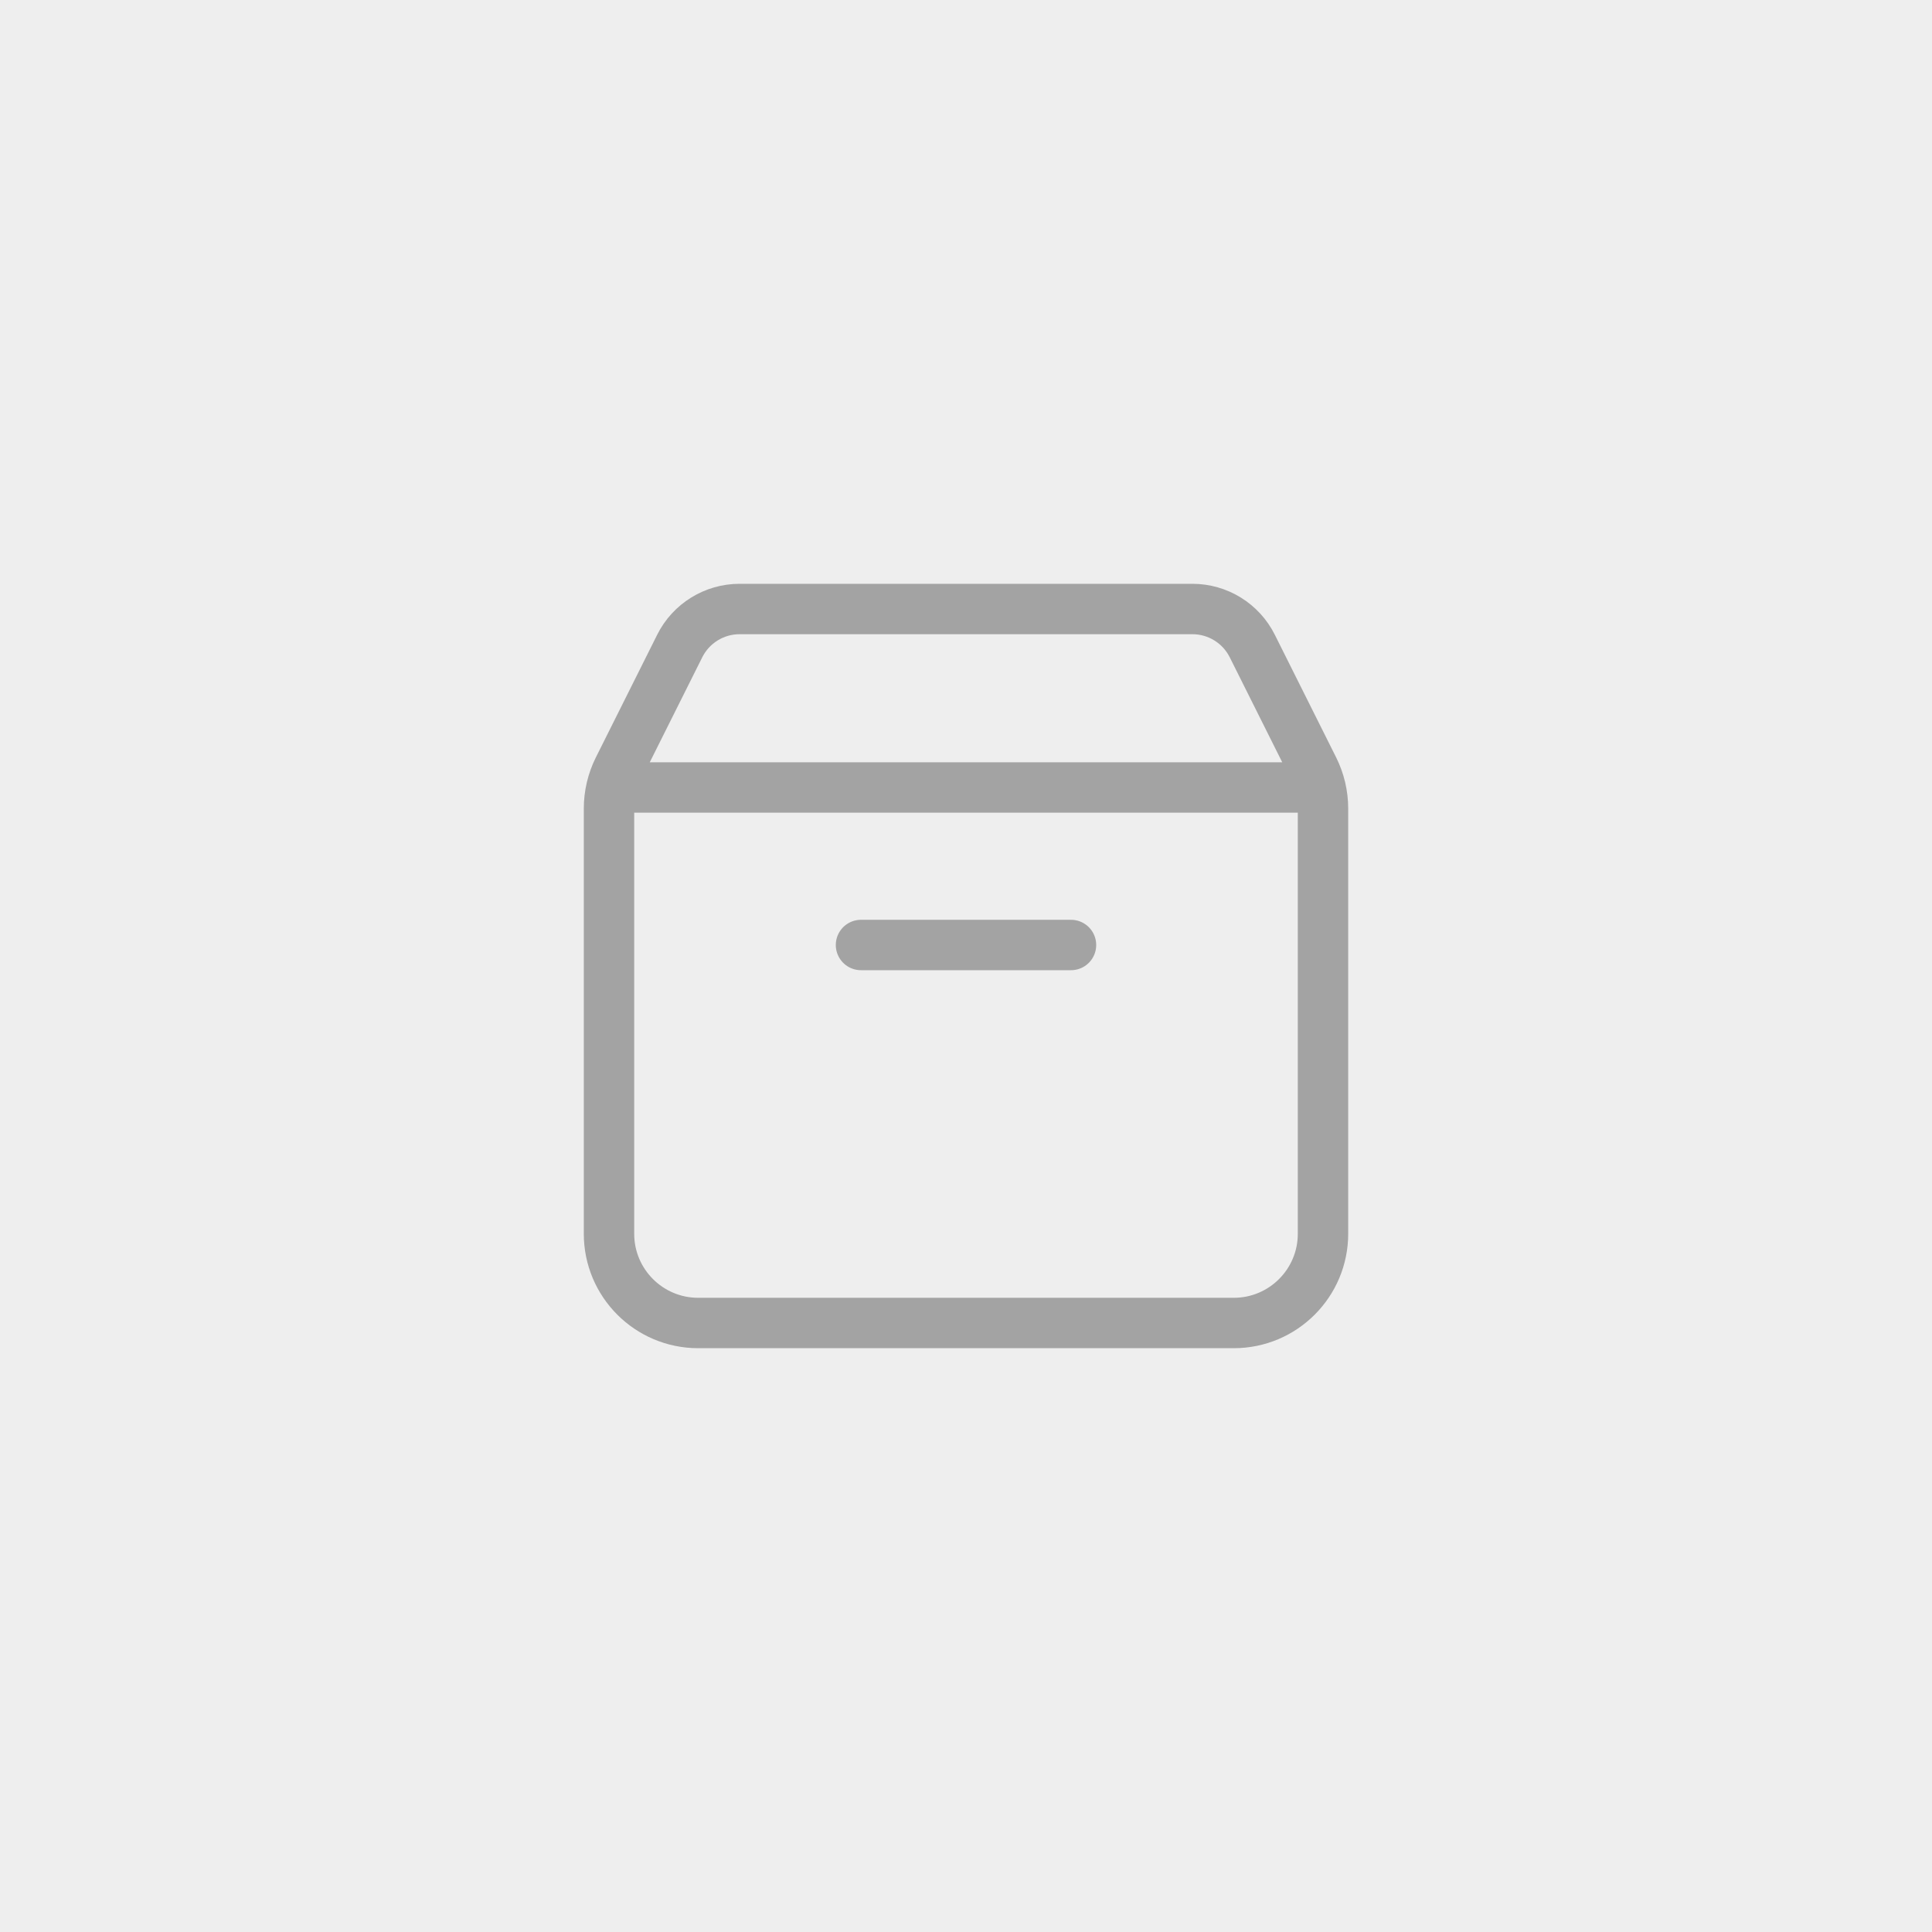
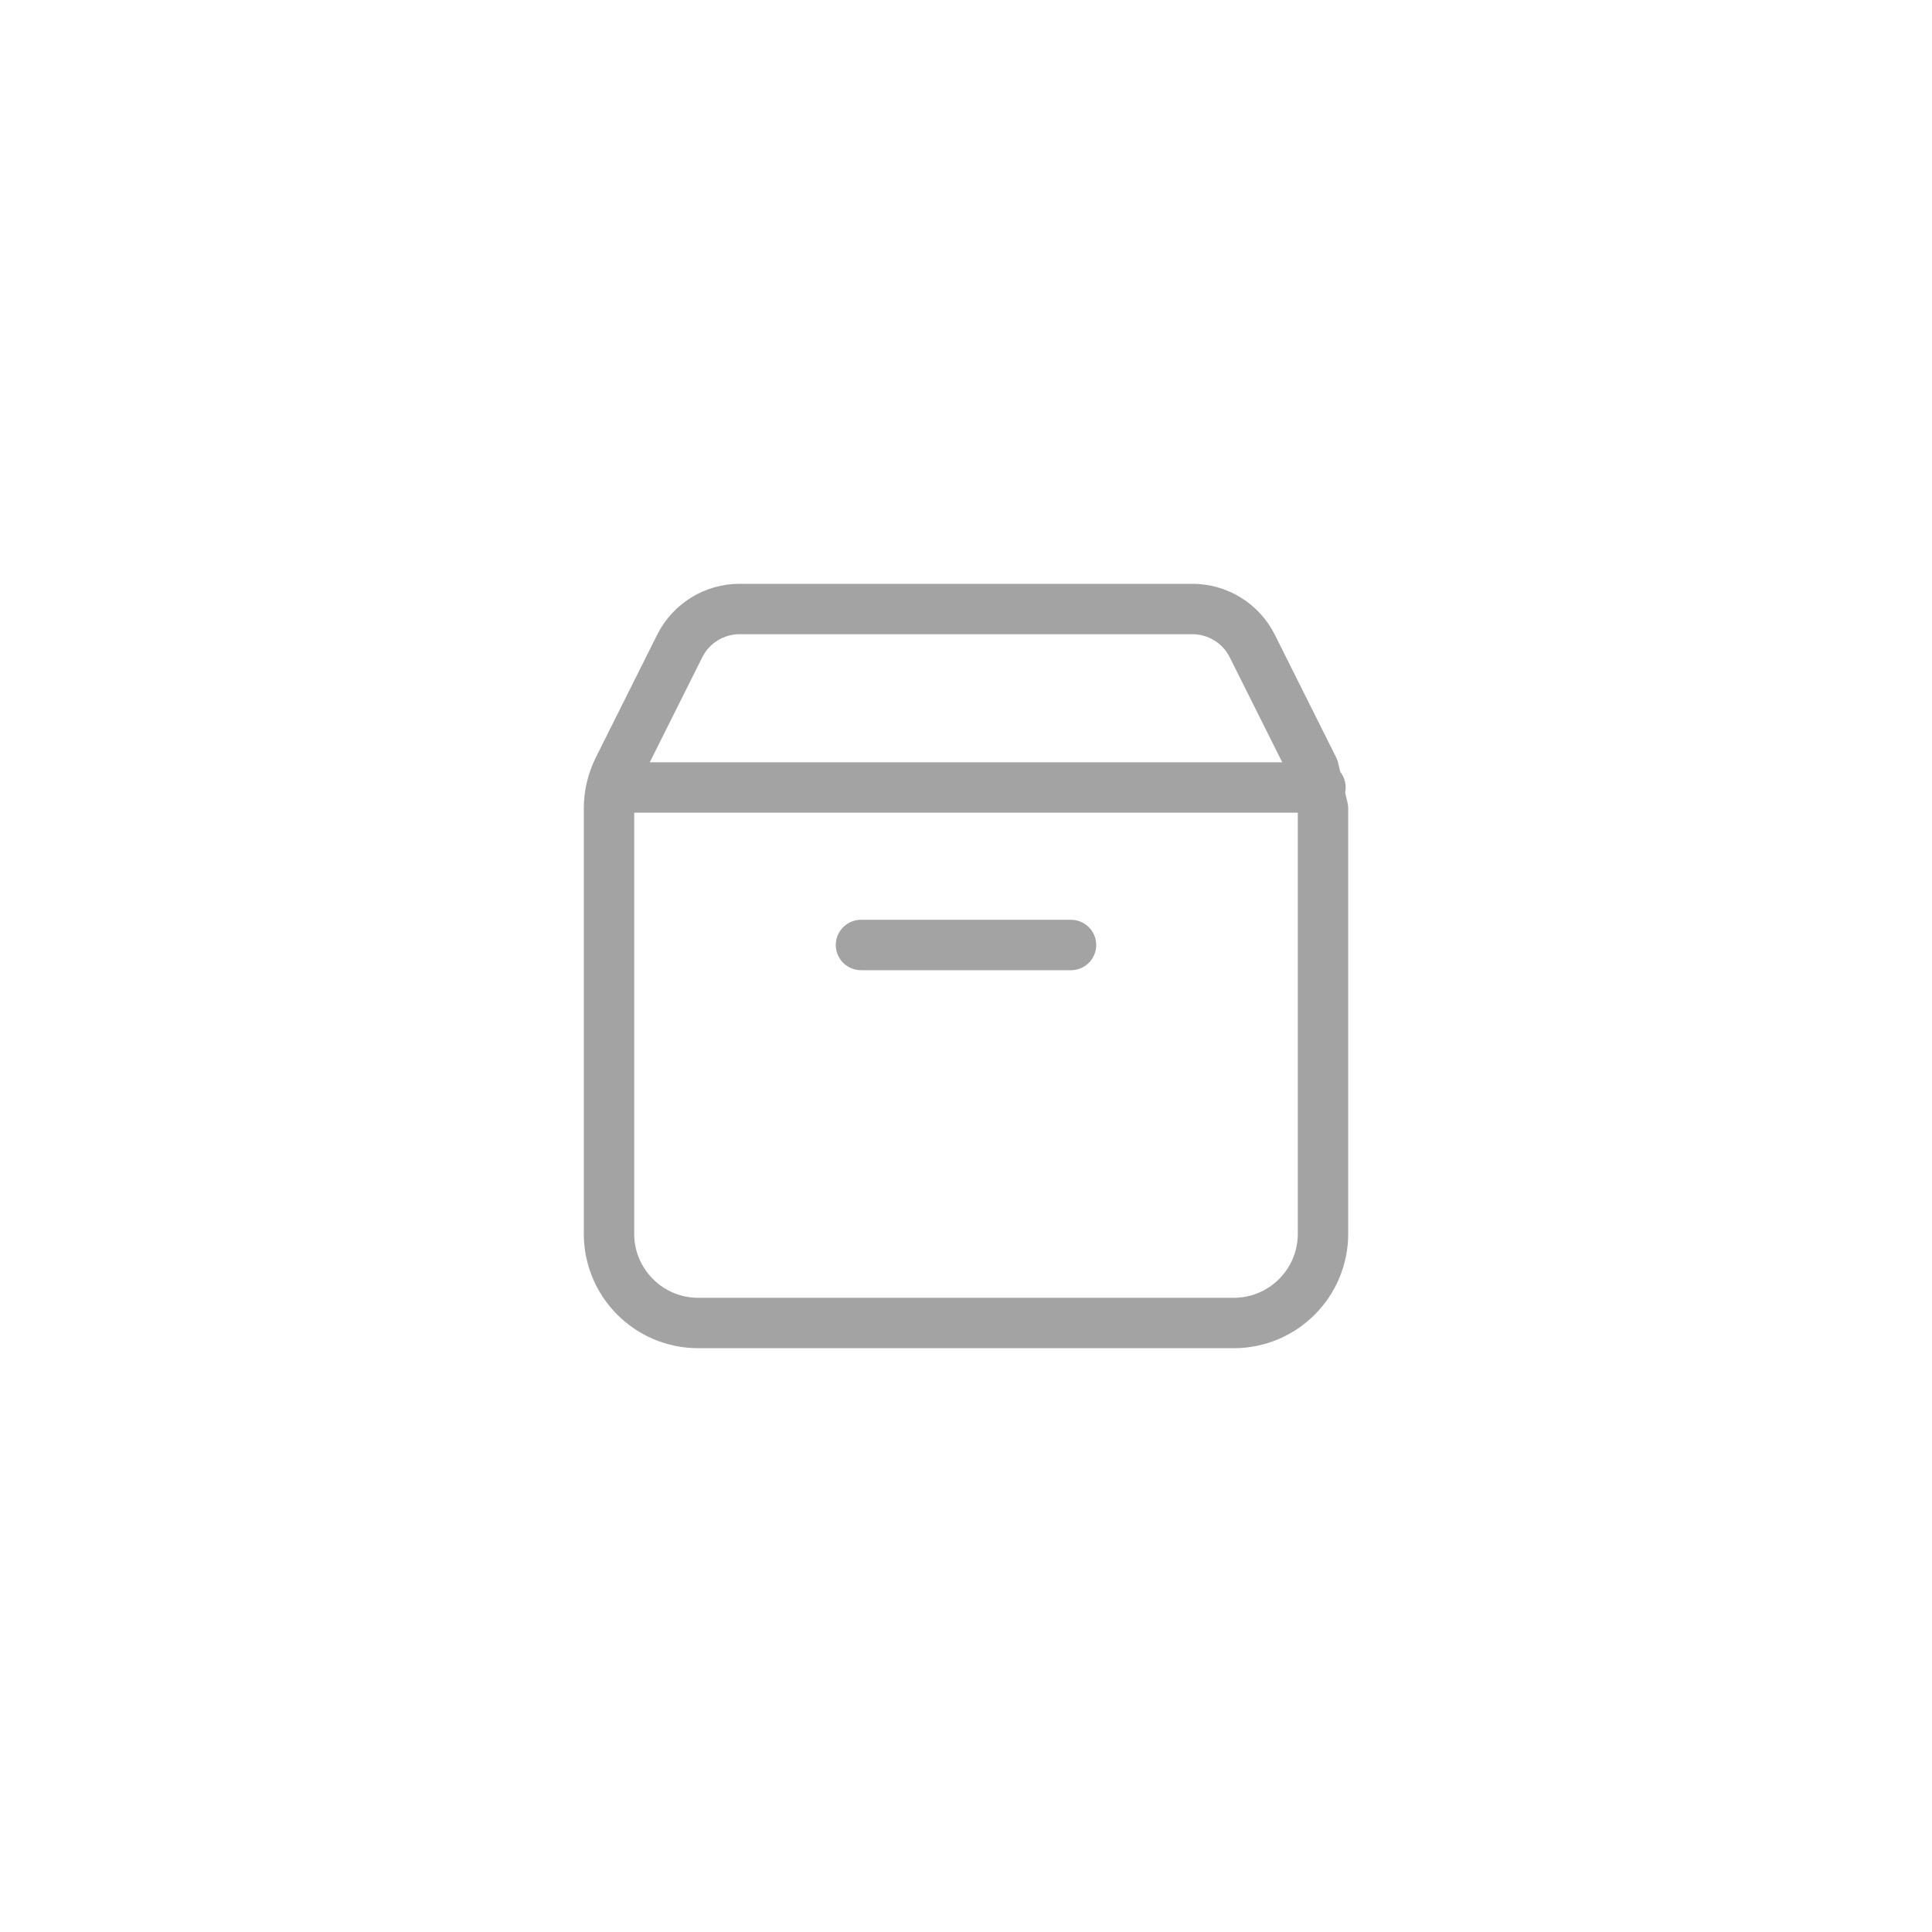
<svg xmlns="http://www.w3.org/2000/svg" width="46" height="46" viewBox="0 0 46 46" fill="none">
-   <rect width="46" height="46" fill="#EEEEEE" />
-   <path d="M31.44 18.75H14.56M25.5 22.5C23.425 22.5 20.5 22.5 20.5 22.5M31.5 19.252V29.375C31.5 30.549 30.549 31.5 29.375 31.5H16.625C15.451 31.5 14.5 30.549 14.5 29.375V19.252C14.5 18.922 14.577 18.596 14.724 18.301L16.184 15.381C16.454 14.841 17.006 14.5 17.61 14.5H28.39C28.994 14.5 29.546 14.841 29.816 15.381L31.276 18.301C31.423 18.596 31.5 18.922 31.5 19.252Z" stroke="#A3A3A3" stroke-width="1.2" stroke-linecap="round" stroke-linejoin="round" />
+   <path d="M31.44 18.75H14.56M25.5 22.5C23.425 22.5 20.5 22.5 20.5 22.5M31.5 19.252V29.375C31.5 30.549 30.549 31.5 29.375 31.5H16.625C15.451 31.5 14.5 30.549 14.5 29.375V19.252C14.5 18.922 14.577 18.596 14.724 18.301L16.184 15.381C16.454 14.841 17.006 14.5 17.61 14.5H28.39C28.994 14.5 29.546 14.841 29.816 15.381L31.276 18.301Z" stroke="#A3A3A3" stroke-width="1.2" stroke-linecap="round" stroke-linejoin="round" />
</svg>